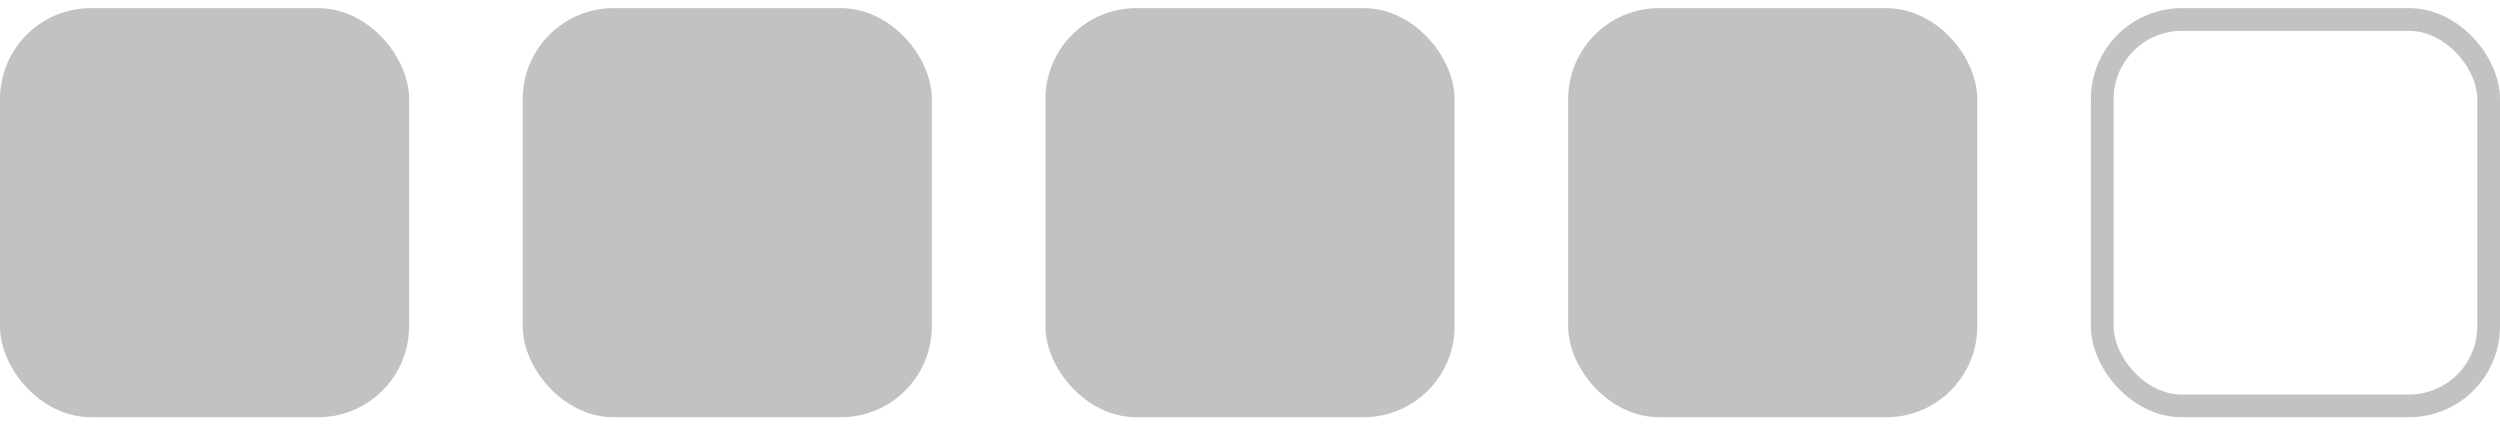
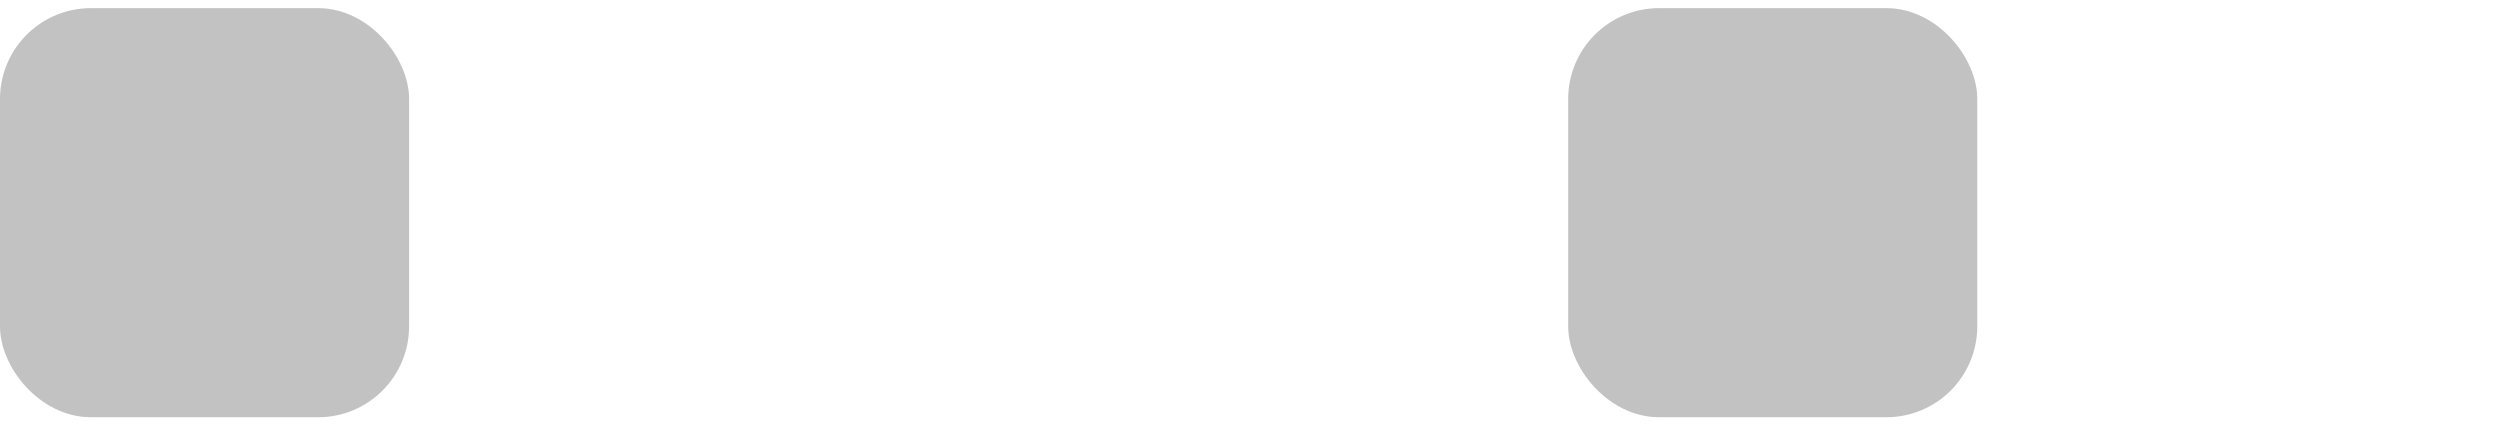
<svg xmlns="http://www.w3.org/2000/svg" width="110" height="19" viewBox="0 0 110 19" fill="none">
  <rect x="0.5" y="0.858" width="17" height="17" rx="3.5" fill="#C2C2C2" stroke="#C2C2C2" />
-   <rect x="23.5" y="0.858" width="17" height="17" rx="3.5" fill="#C2C2C2" stroke="#C2C2C2" />
-   <rect x="46.5" y="0.858" width="17" height="17" rx="3.5" fill="#C2C2C2" stroke="#C2C2C2" />
  <rect x="69.5" y="0.858" width="17" height="17" rx="3.5" fill="#C2C2C2" stroke="#C2C2C2" />
-   <rect x="92.5" y="0.858" width="17" height="17" rx="3.5" stroke="#C2C2C2" />
</svg>